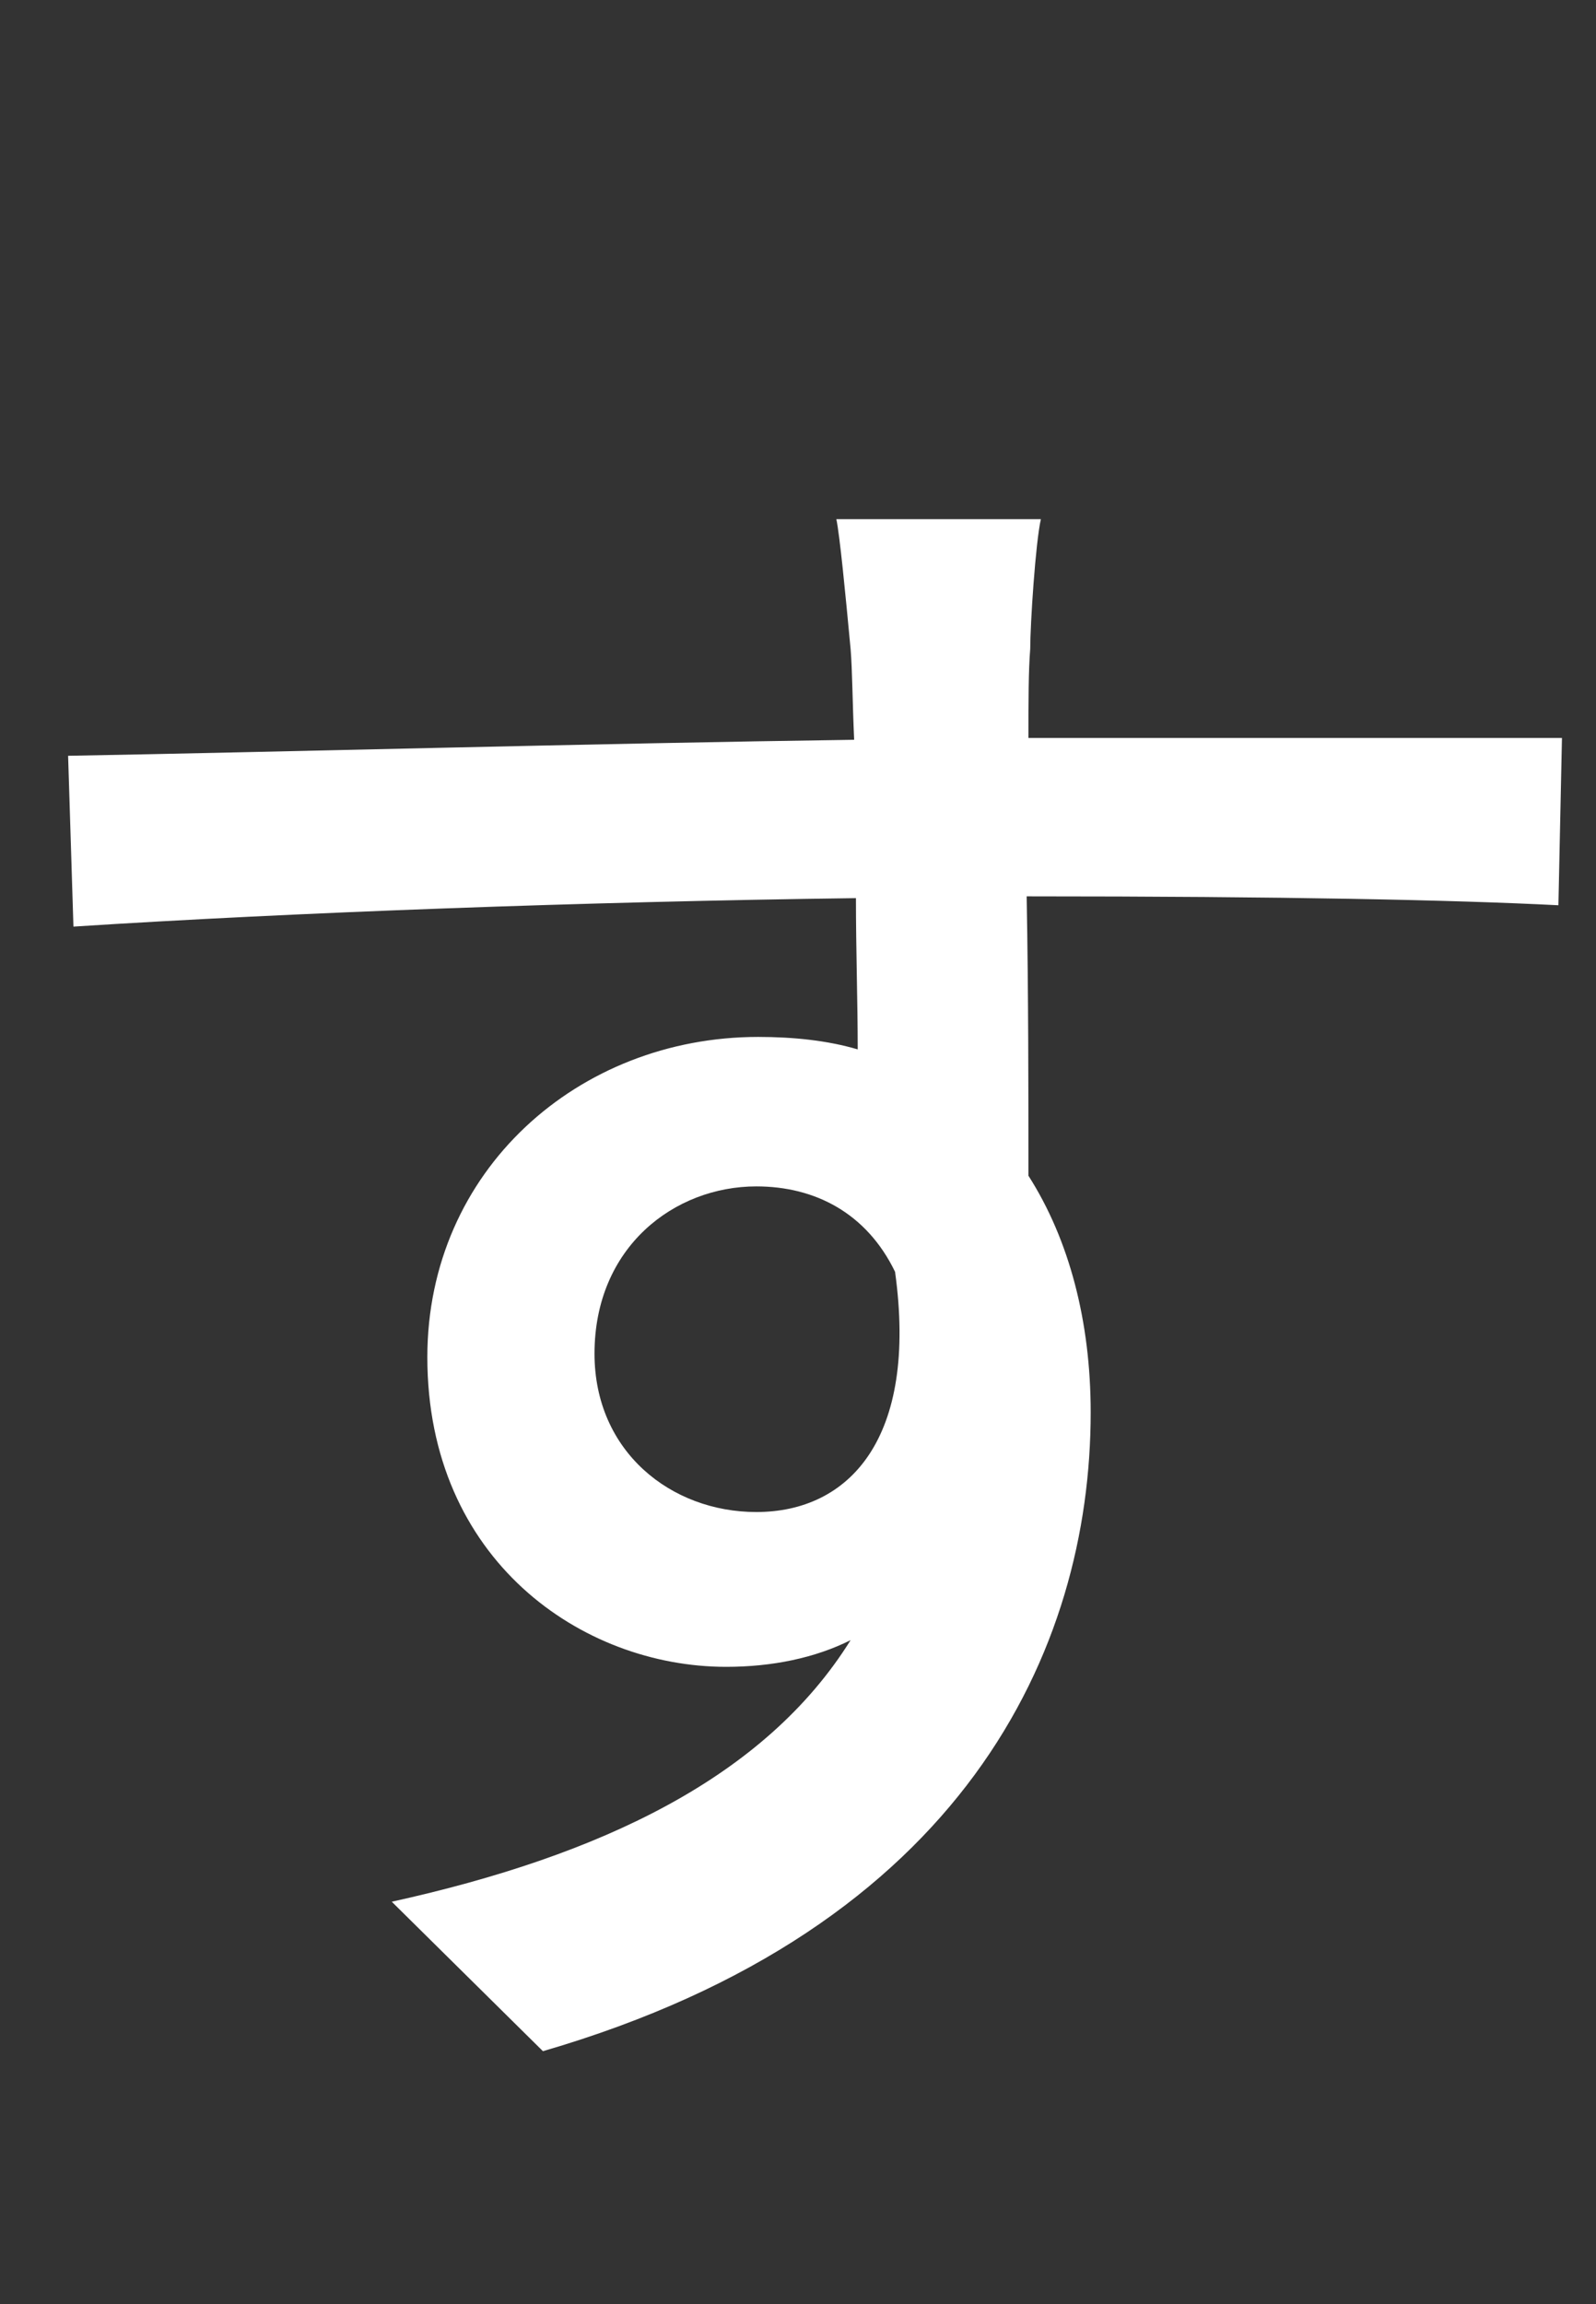
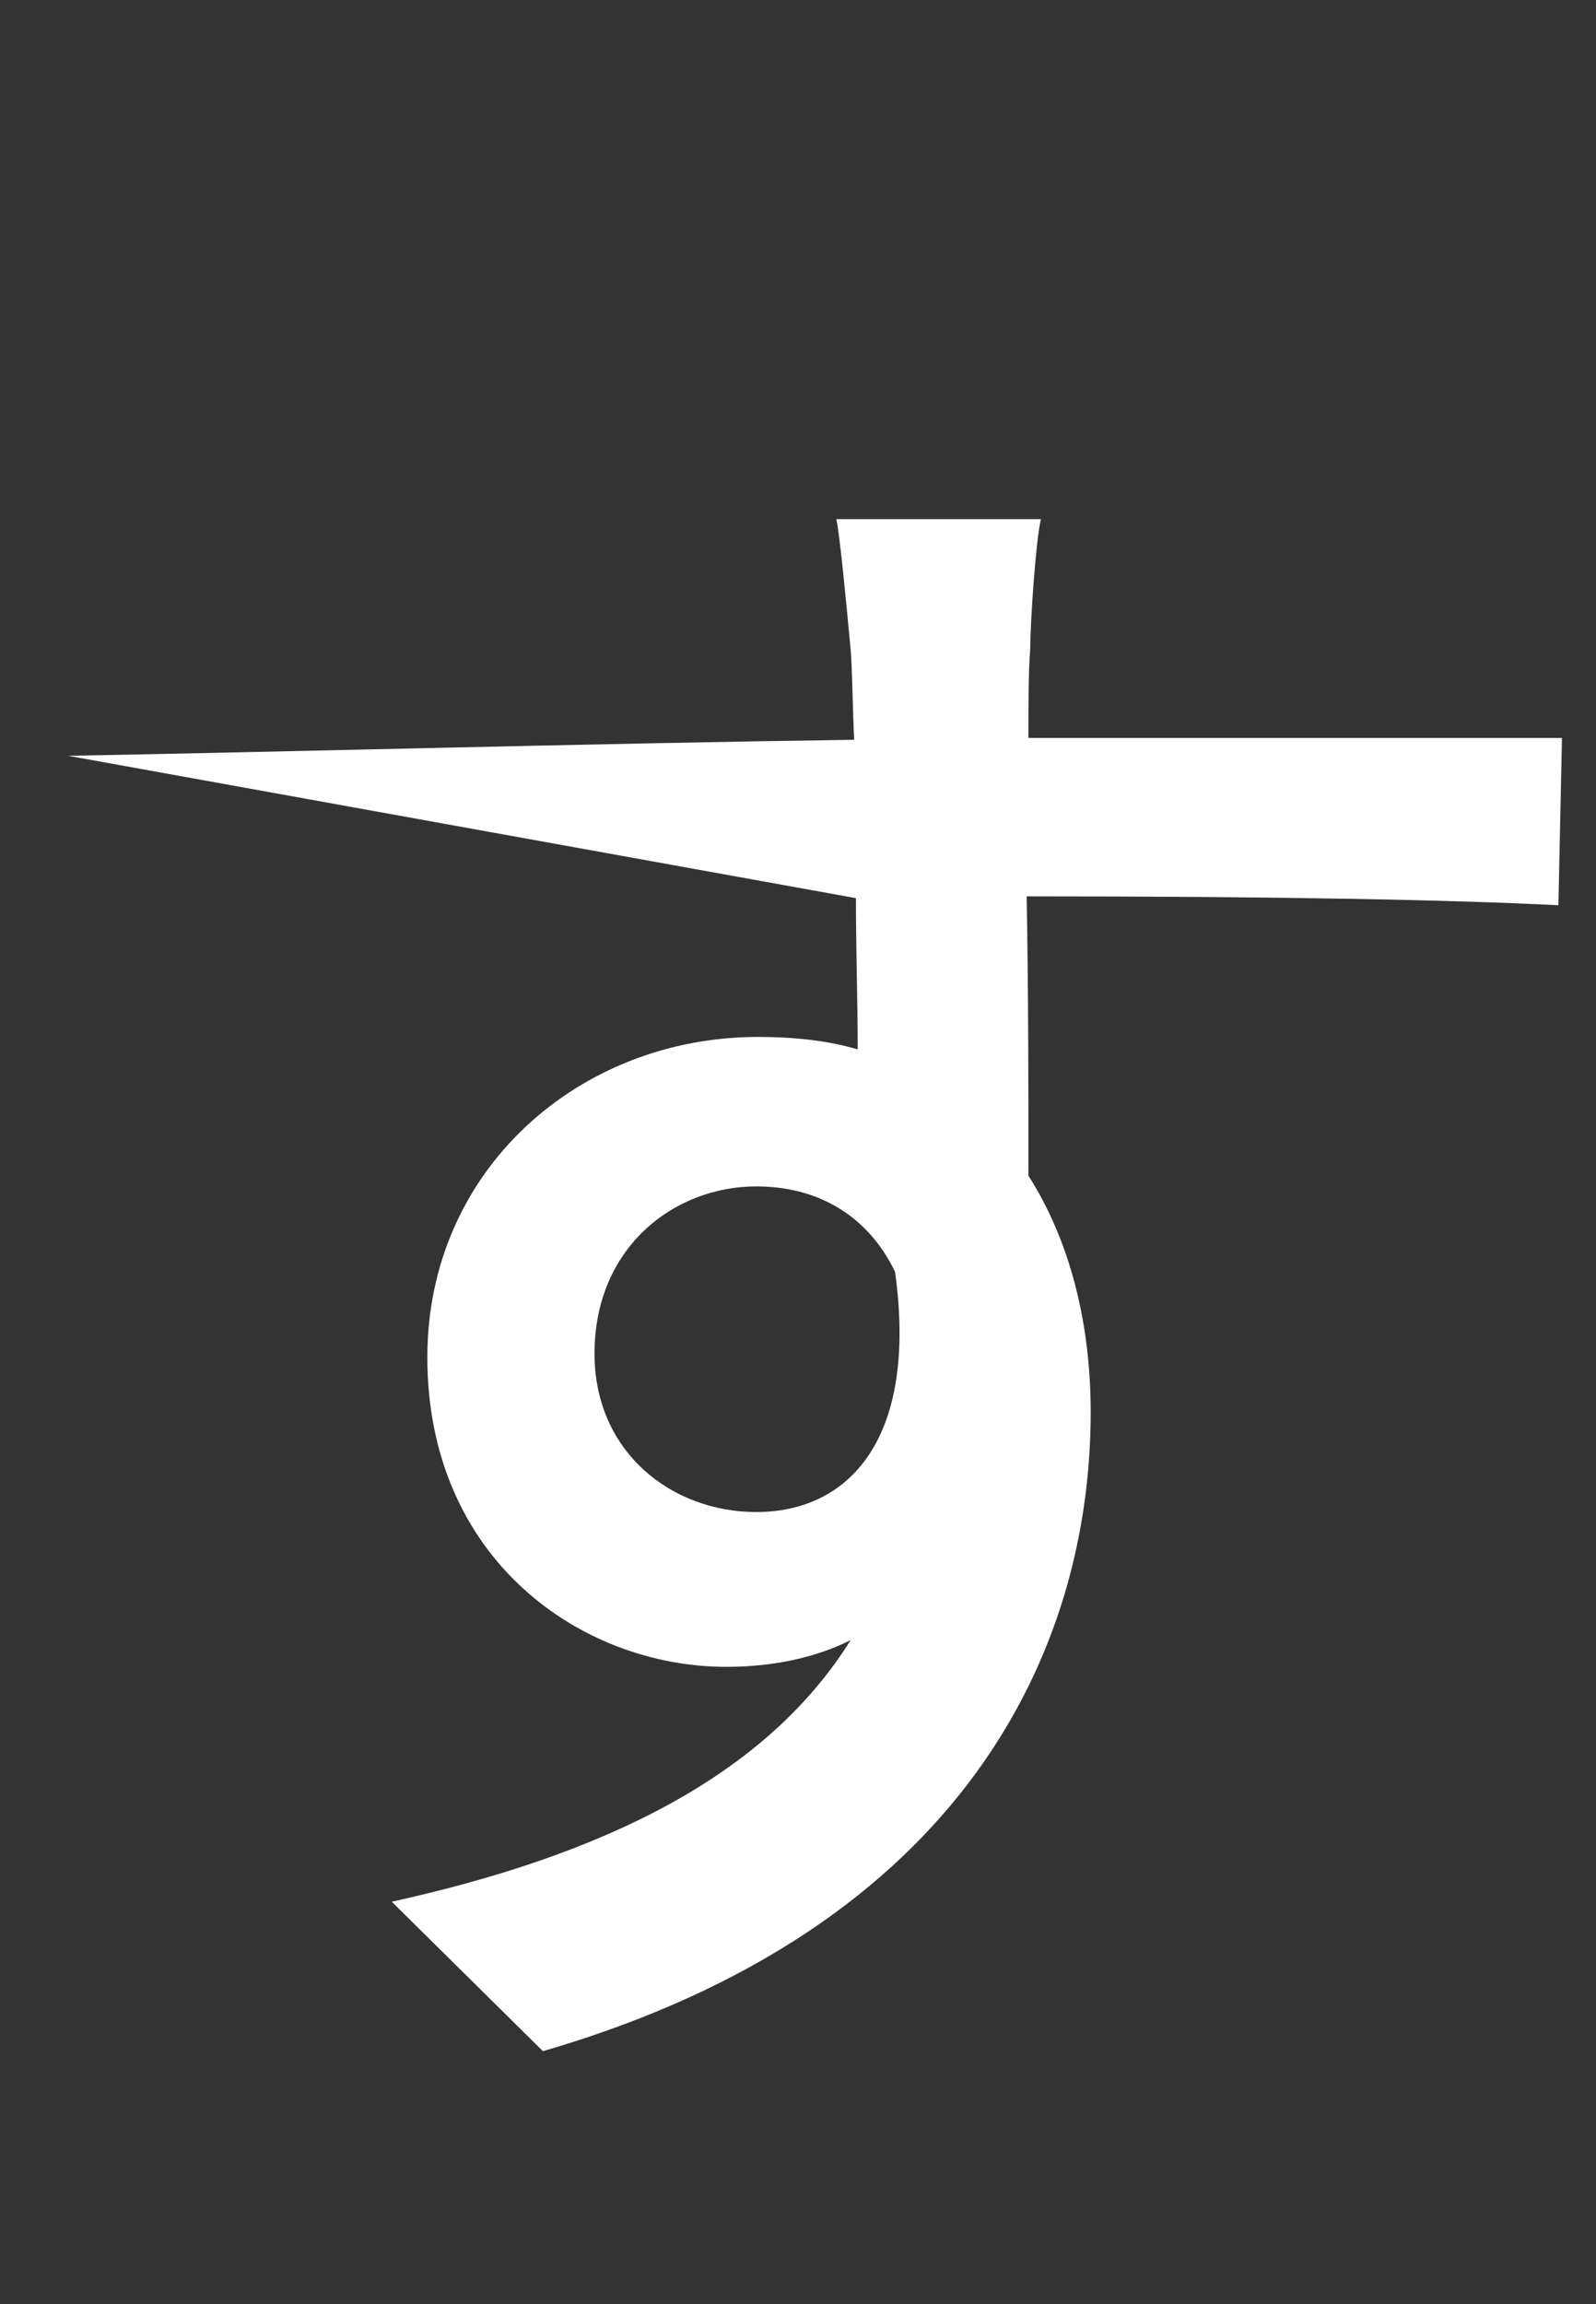
<svg xmlns="http://www.w3.org/2000/svg" width="70" height="101" viewBox="0 0 70 101" fill="none">
  <rect x="0" y="0" width="70" height="101" fill="#333333" stroke="none" />
-   <path d="M45.653 22.756C45.419 23.77 45.185 27.358 45.185 28.45C45.107 29.386 45.107 30.79 45.107 32.35H68.507L68.351 39.682C63.749 39.448 56.339 39.292 45.029 39.292C45.107 43.504 45.107 48.028 45.107 51.538C46.901 54.346 47.837 57.934 47.837 61.912C47.837 72.286 42.299 84.532 23.813 89.914L17.183 83.362C26.387 81.334 33.563 77.902 37.307 71.896C35.747 72.676 33.875 73.066 31.847 73.066C25.529 73.066 18.743 68.386 18.743 59.494C18.743 51.304 25.373 45.454 33.251 45.454C34.811 45.454 36.293 45.61 37.619 46C37.619 43.972 37.541 41.632 37.541 39.37C25.685 39.526 12.893 39.994 3.221 40.618L2.987 33.13C11.801 32.974 26.309 32.584 37.463 32.428C37.385 30.712 37.385 29.386 37.307 28.45C37.073 25.954 36.839 23.536 36.683 22.756H45.653ZM26.075 59.338C26.075 63.628 29.429 66.28 33.173 66.28C37.229 66.28 40.271 63.082 39.257 55.75C38.009 53.176 35.747 52.006 33.173 52.006C29.585 52.006 26.075 54.658 26.075 59.338Z" fill="white" />
+   <path d="M45.653 22.756C45.419 23.77 45.185 27.358 45.185 28.45C45.107 29.386 45.107 30.79 45.107 32.35H68.507L68.351 39.682C63.749 39.448 56.339 39.292 45.029 39.292C45.107 43.504 45.107 48.028 45.107 51.538C46.901 54.346 47.837 57.934 47.837 61.912C47.837 72.286 42.299 84.532 23.813 89.914L17.183 83.362C26.387 81.334 33.563 77.902 37.307 71.896C35.747 72.676 33.875 73.066 31.847 73.066C25.529 73.066 18.743 68.386 18.743 59.494C18.743 51.304 25.373 45.454 33.251 45.454C34.811 45.454 36.293 45.61 37.619 46C37.619 43.972 37.541 41.632 37.541 39.37L2.987 33.13C11.801 32.974 26.309 32.584 37.463 32.428C37.385 30.712 37.385 29.386 37.307 28.45C37.073 25.954 36.839 23.536 36.683 22.756H45.653ZM26.075 59.338C26.075 63.628 29.429 66.28 33.173 66.28C37.229 66.28 40.271 63.082 39.257 55.75C38.009 53.176 35.747 52.006 33.173 52.006C29.585 52.006 26.075 54.658 26.075 59.338Z" fill="white" />
</svg>